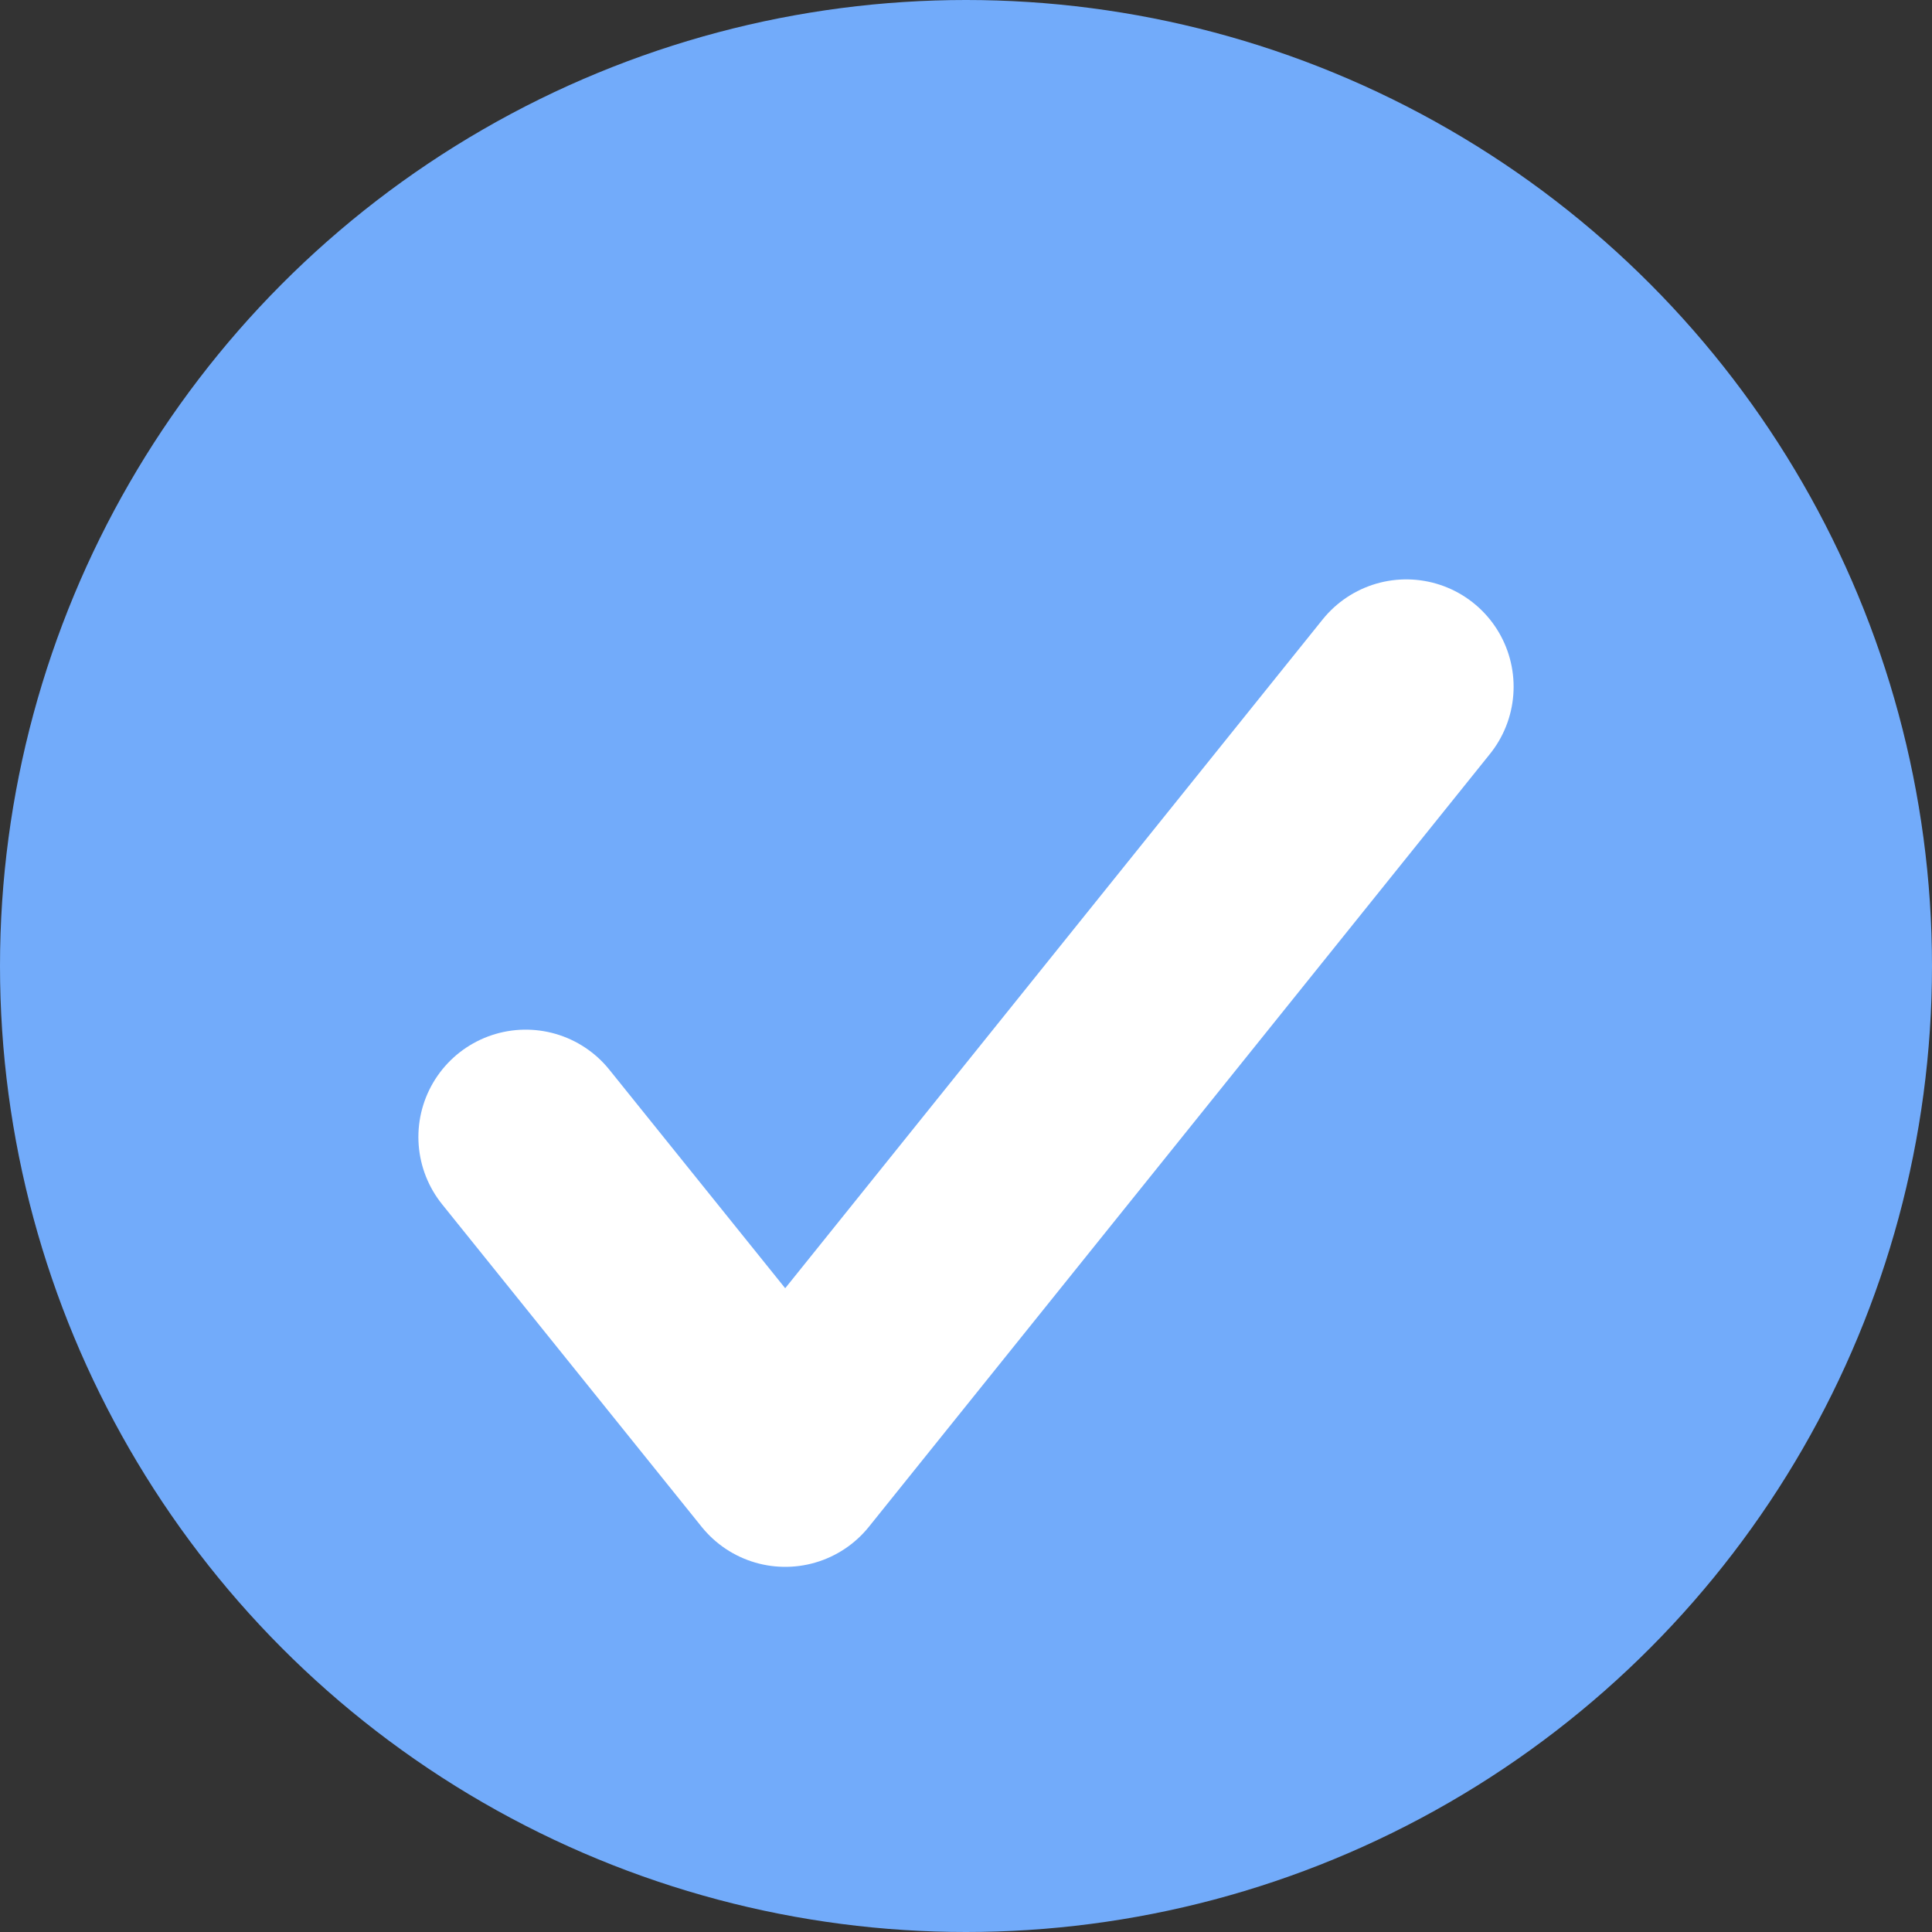
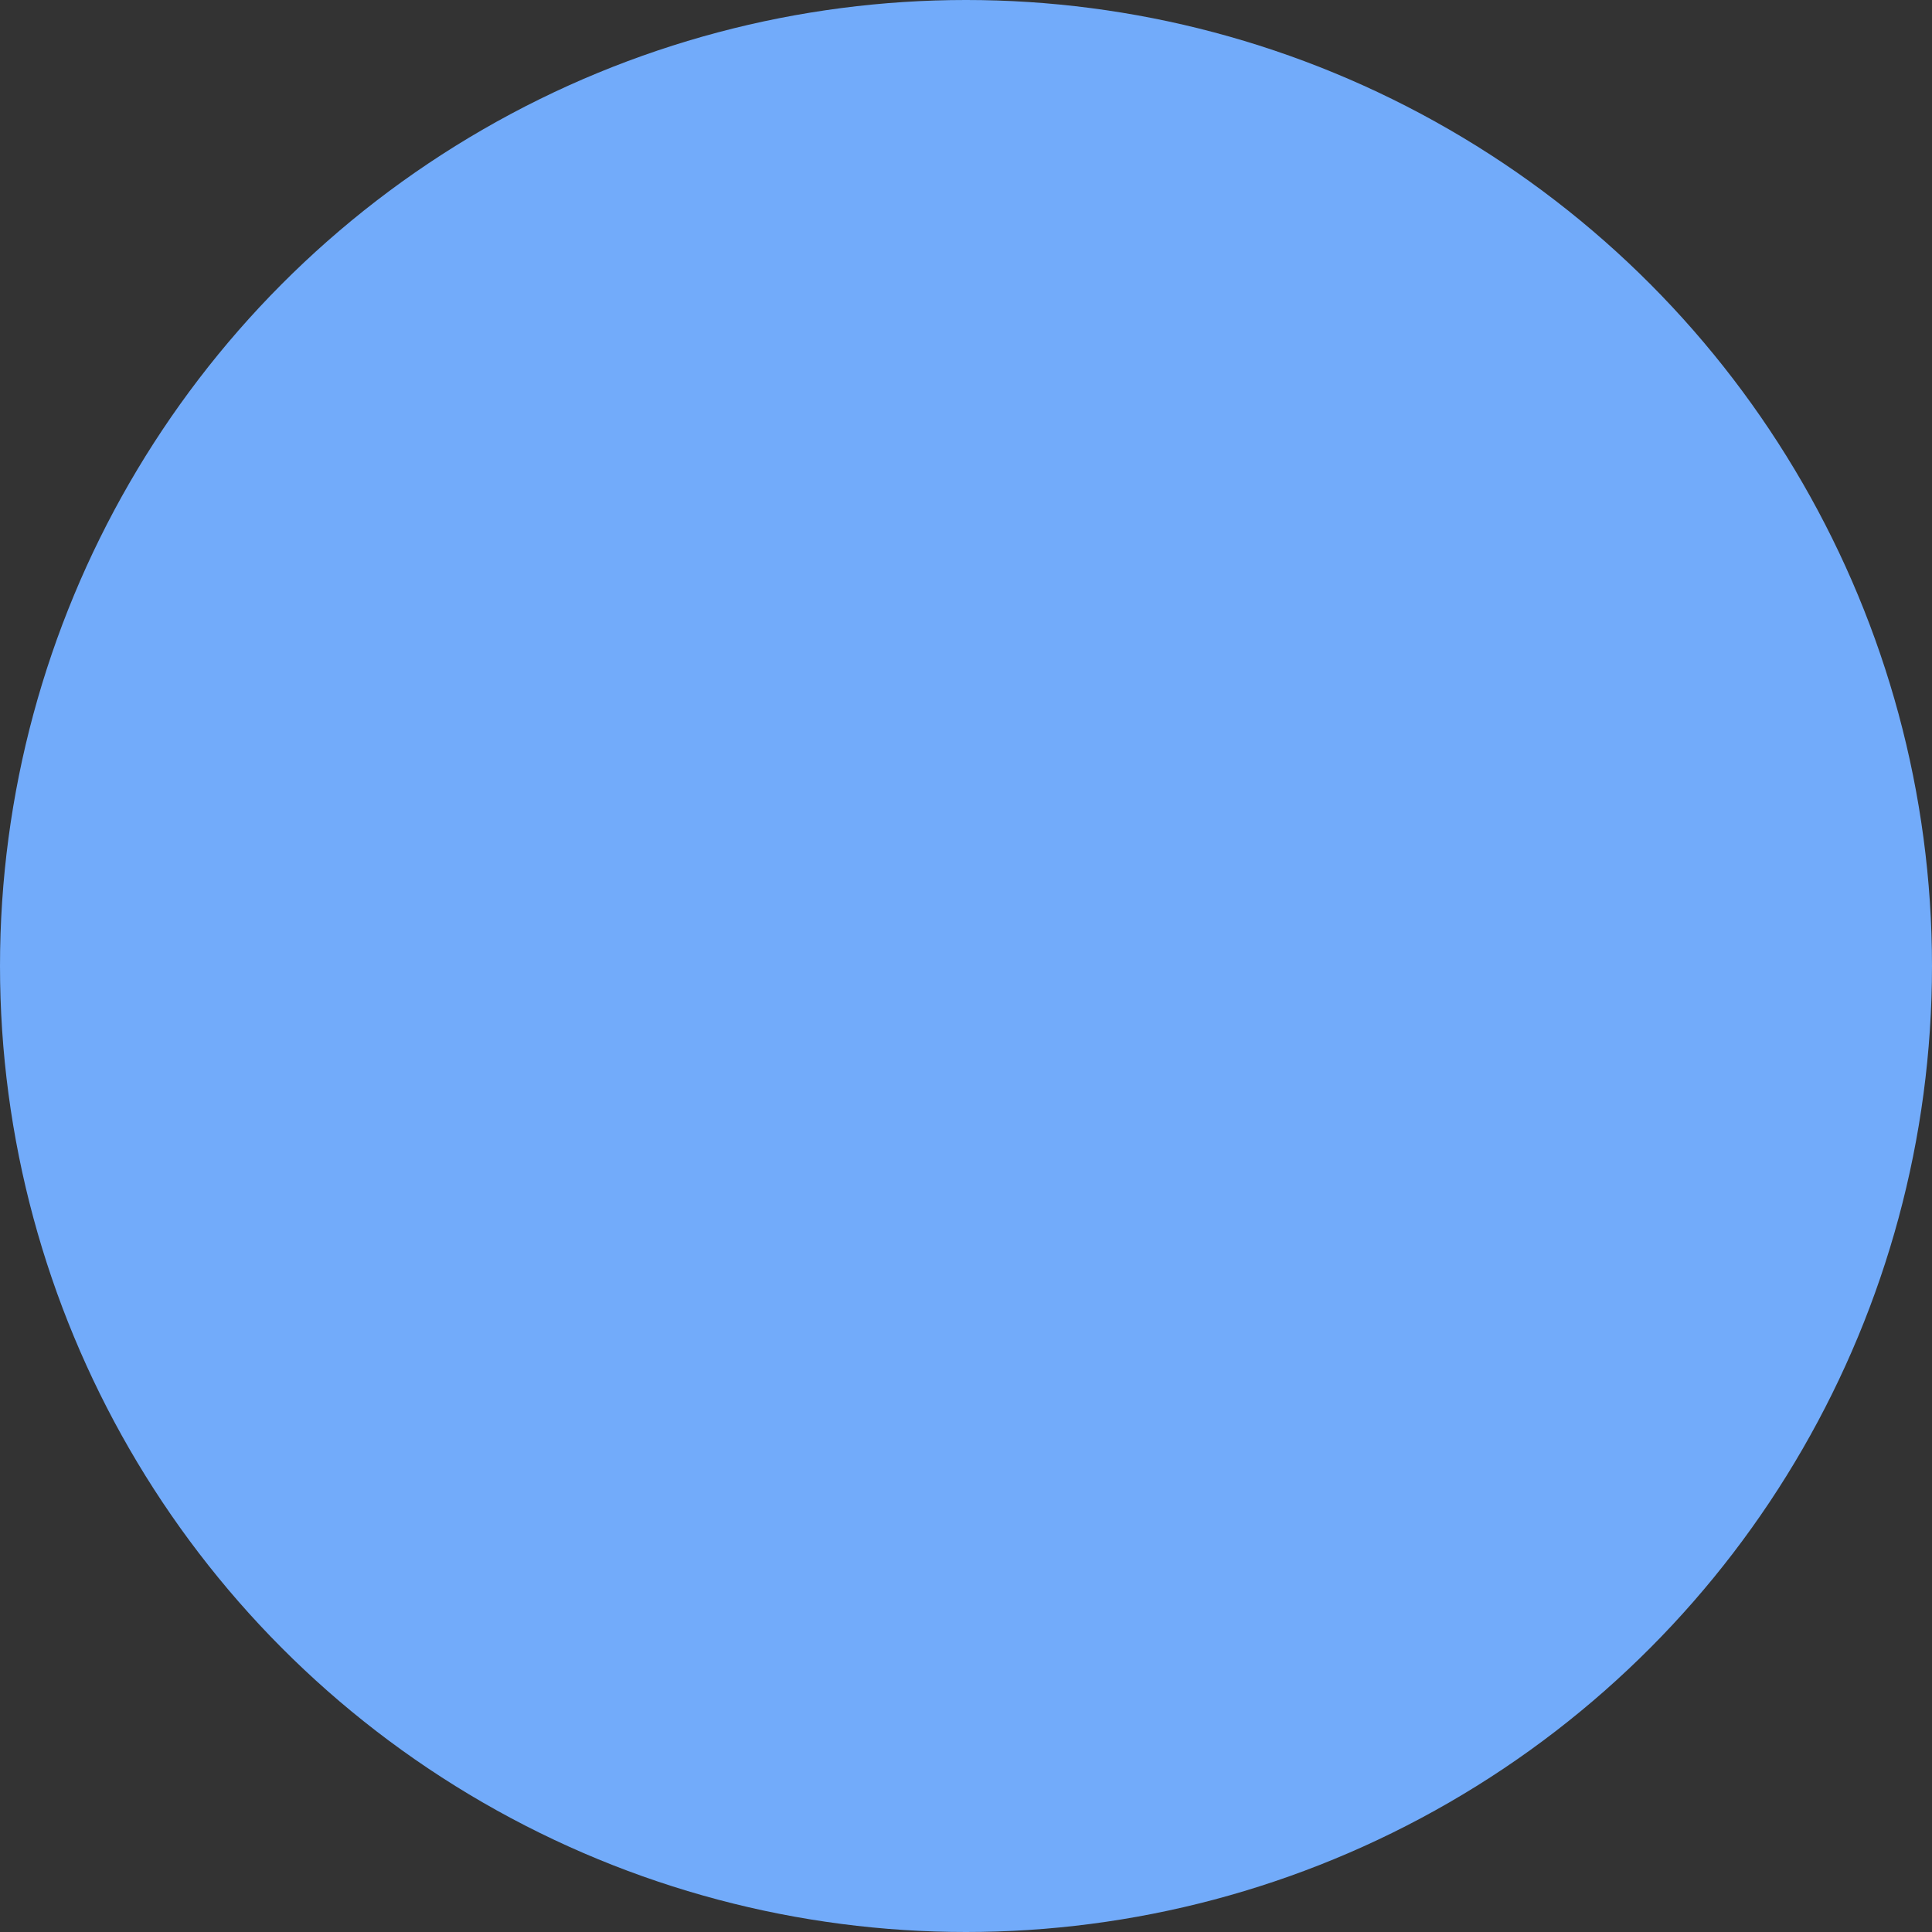
<svg xmlns="http://www.w3.org/2000/svg" id="Grupo_785" data-name="Grupo 785" width="18" height="18" viewBox="0 0 18 18">
  <rect x="0" y="0" width="18" height="18" fill="#333333" stroke="none" />
  <circle id="Elipse_73" data-name="Elipse 73" cx="9" cy="9" r="9" fill="#72abfa" />
-   <path id="Trazado_1785" data-name="Trazado 1785" d="M5.221,94.495,7.639,97.5l5.786-7.2" transform="translate(-0.323 -83.902)" fill="none" stroke="#fff" stroke-linecap="round" stroke-linejoin="round" stroke-width="2" />
</svg>